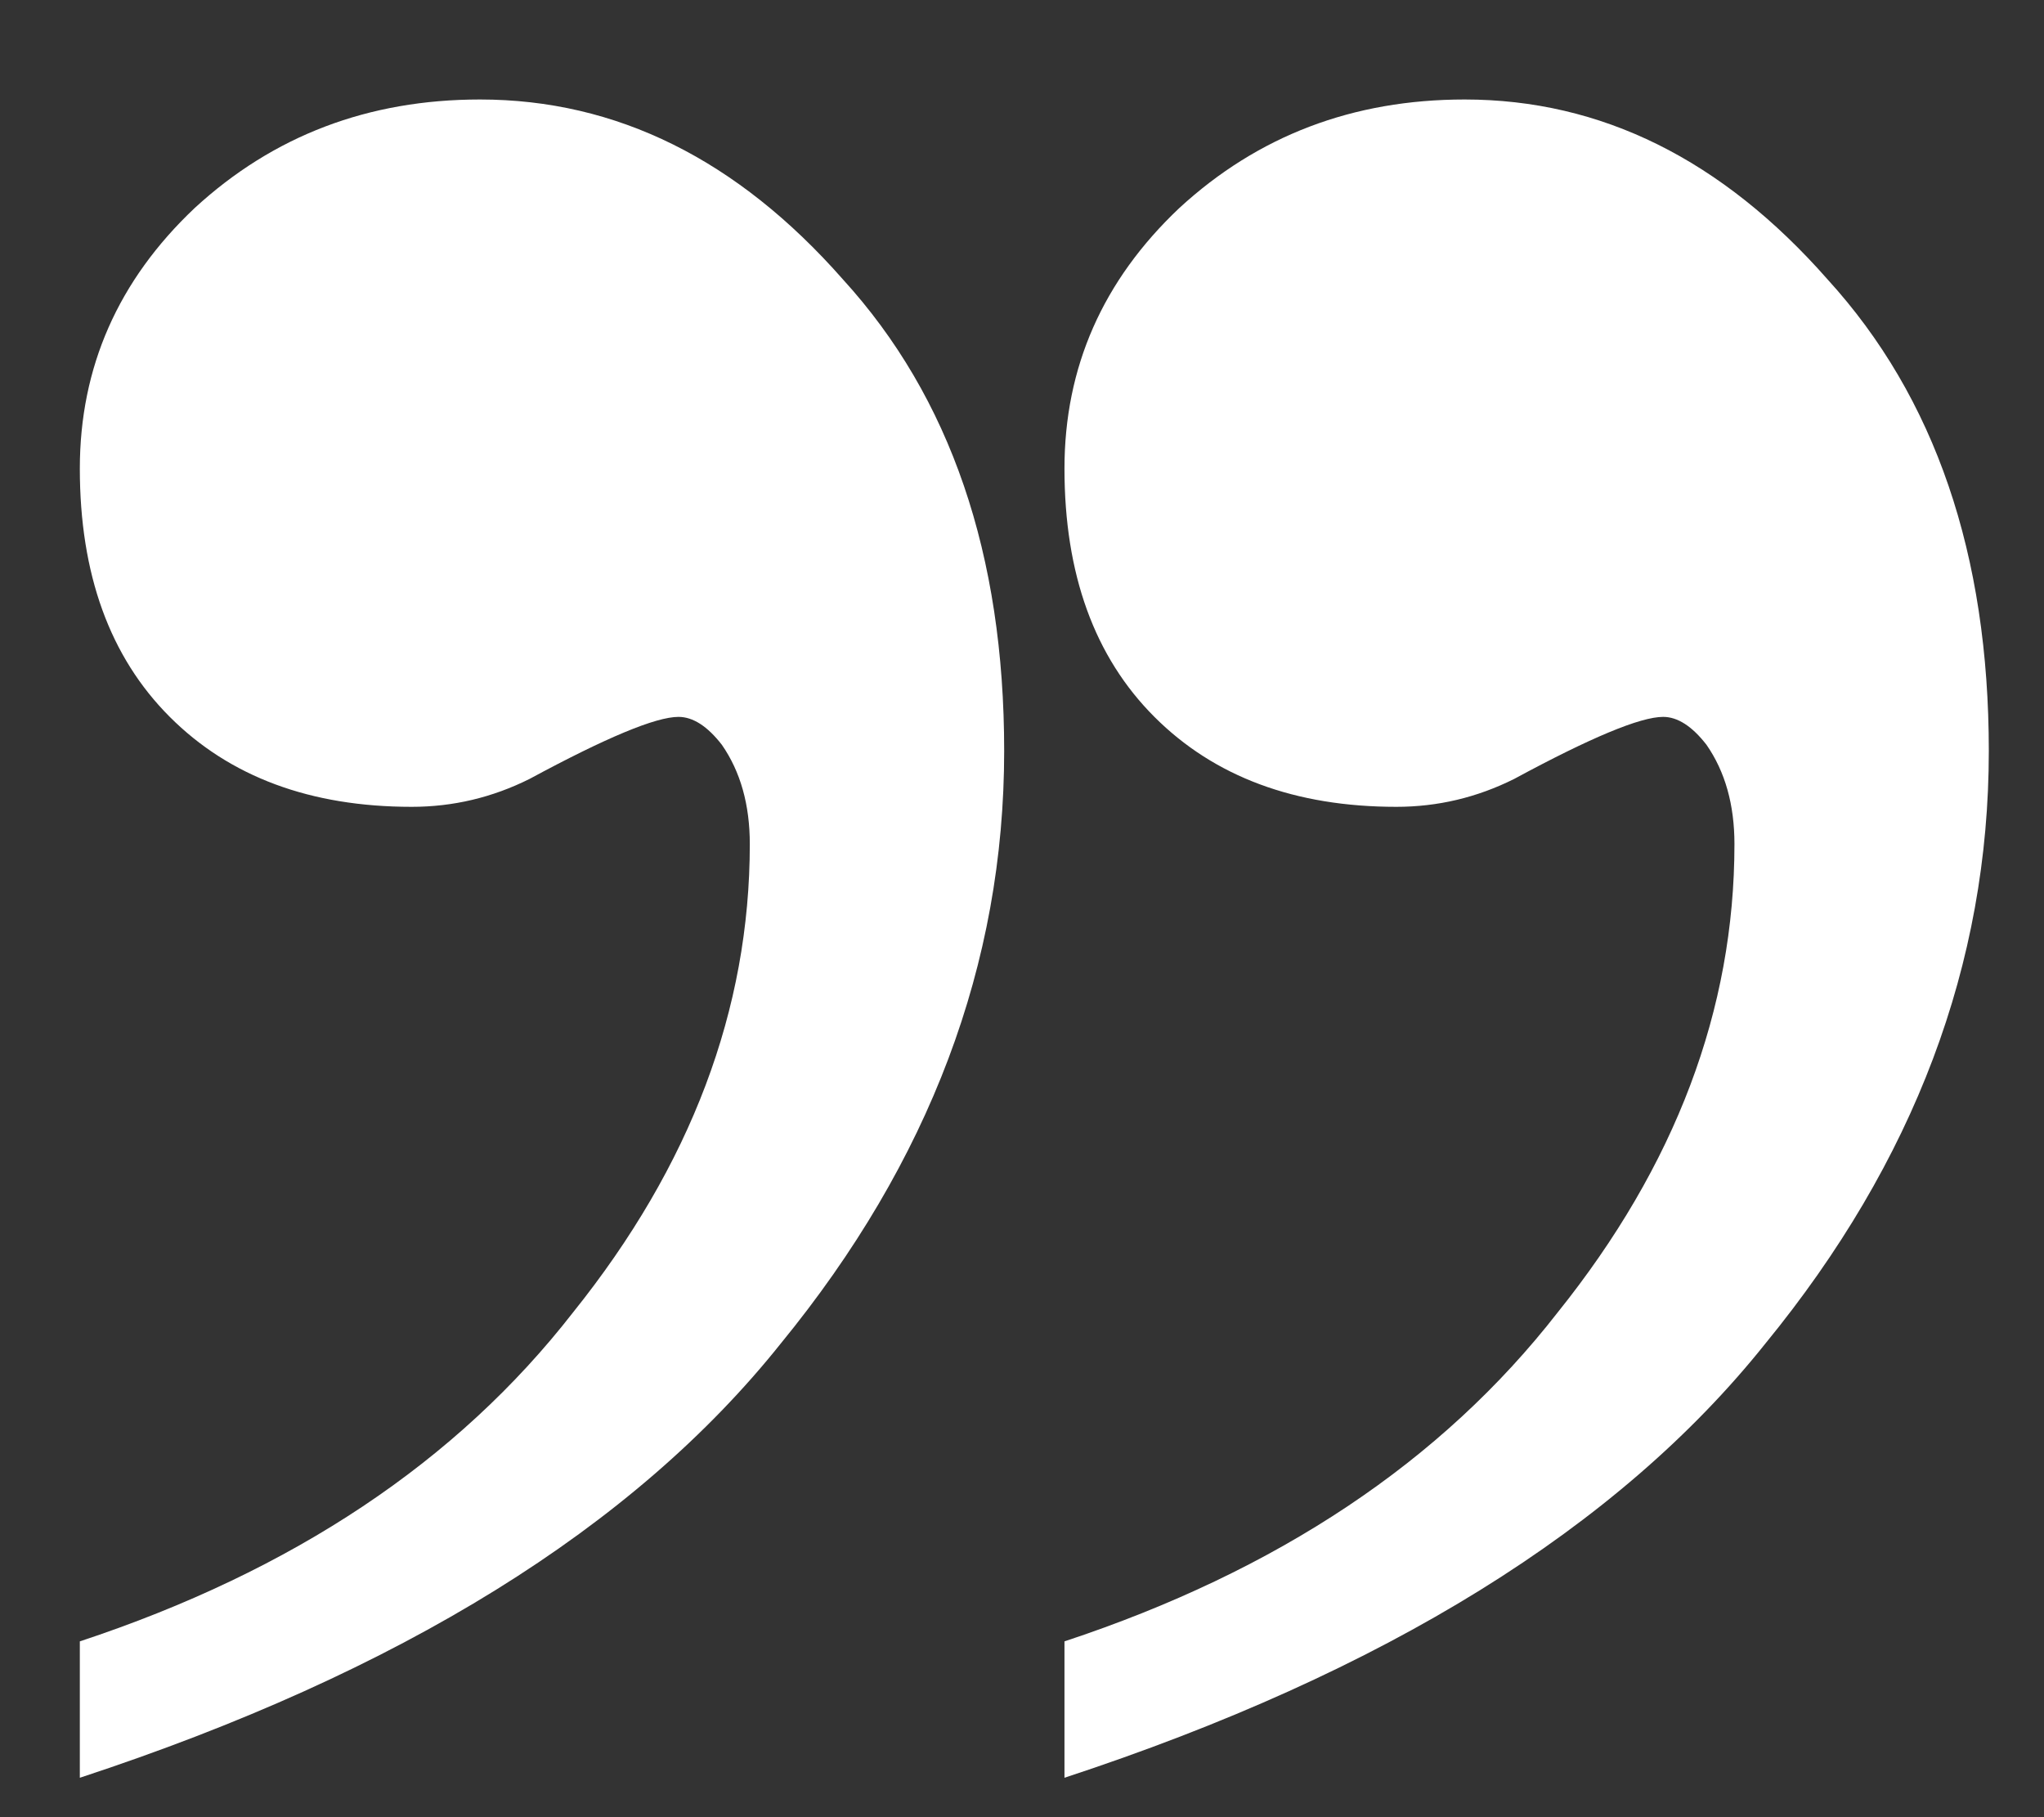
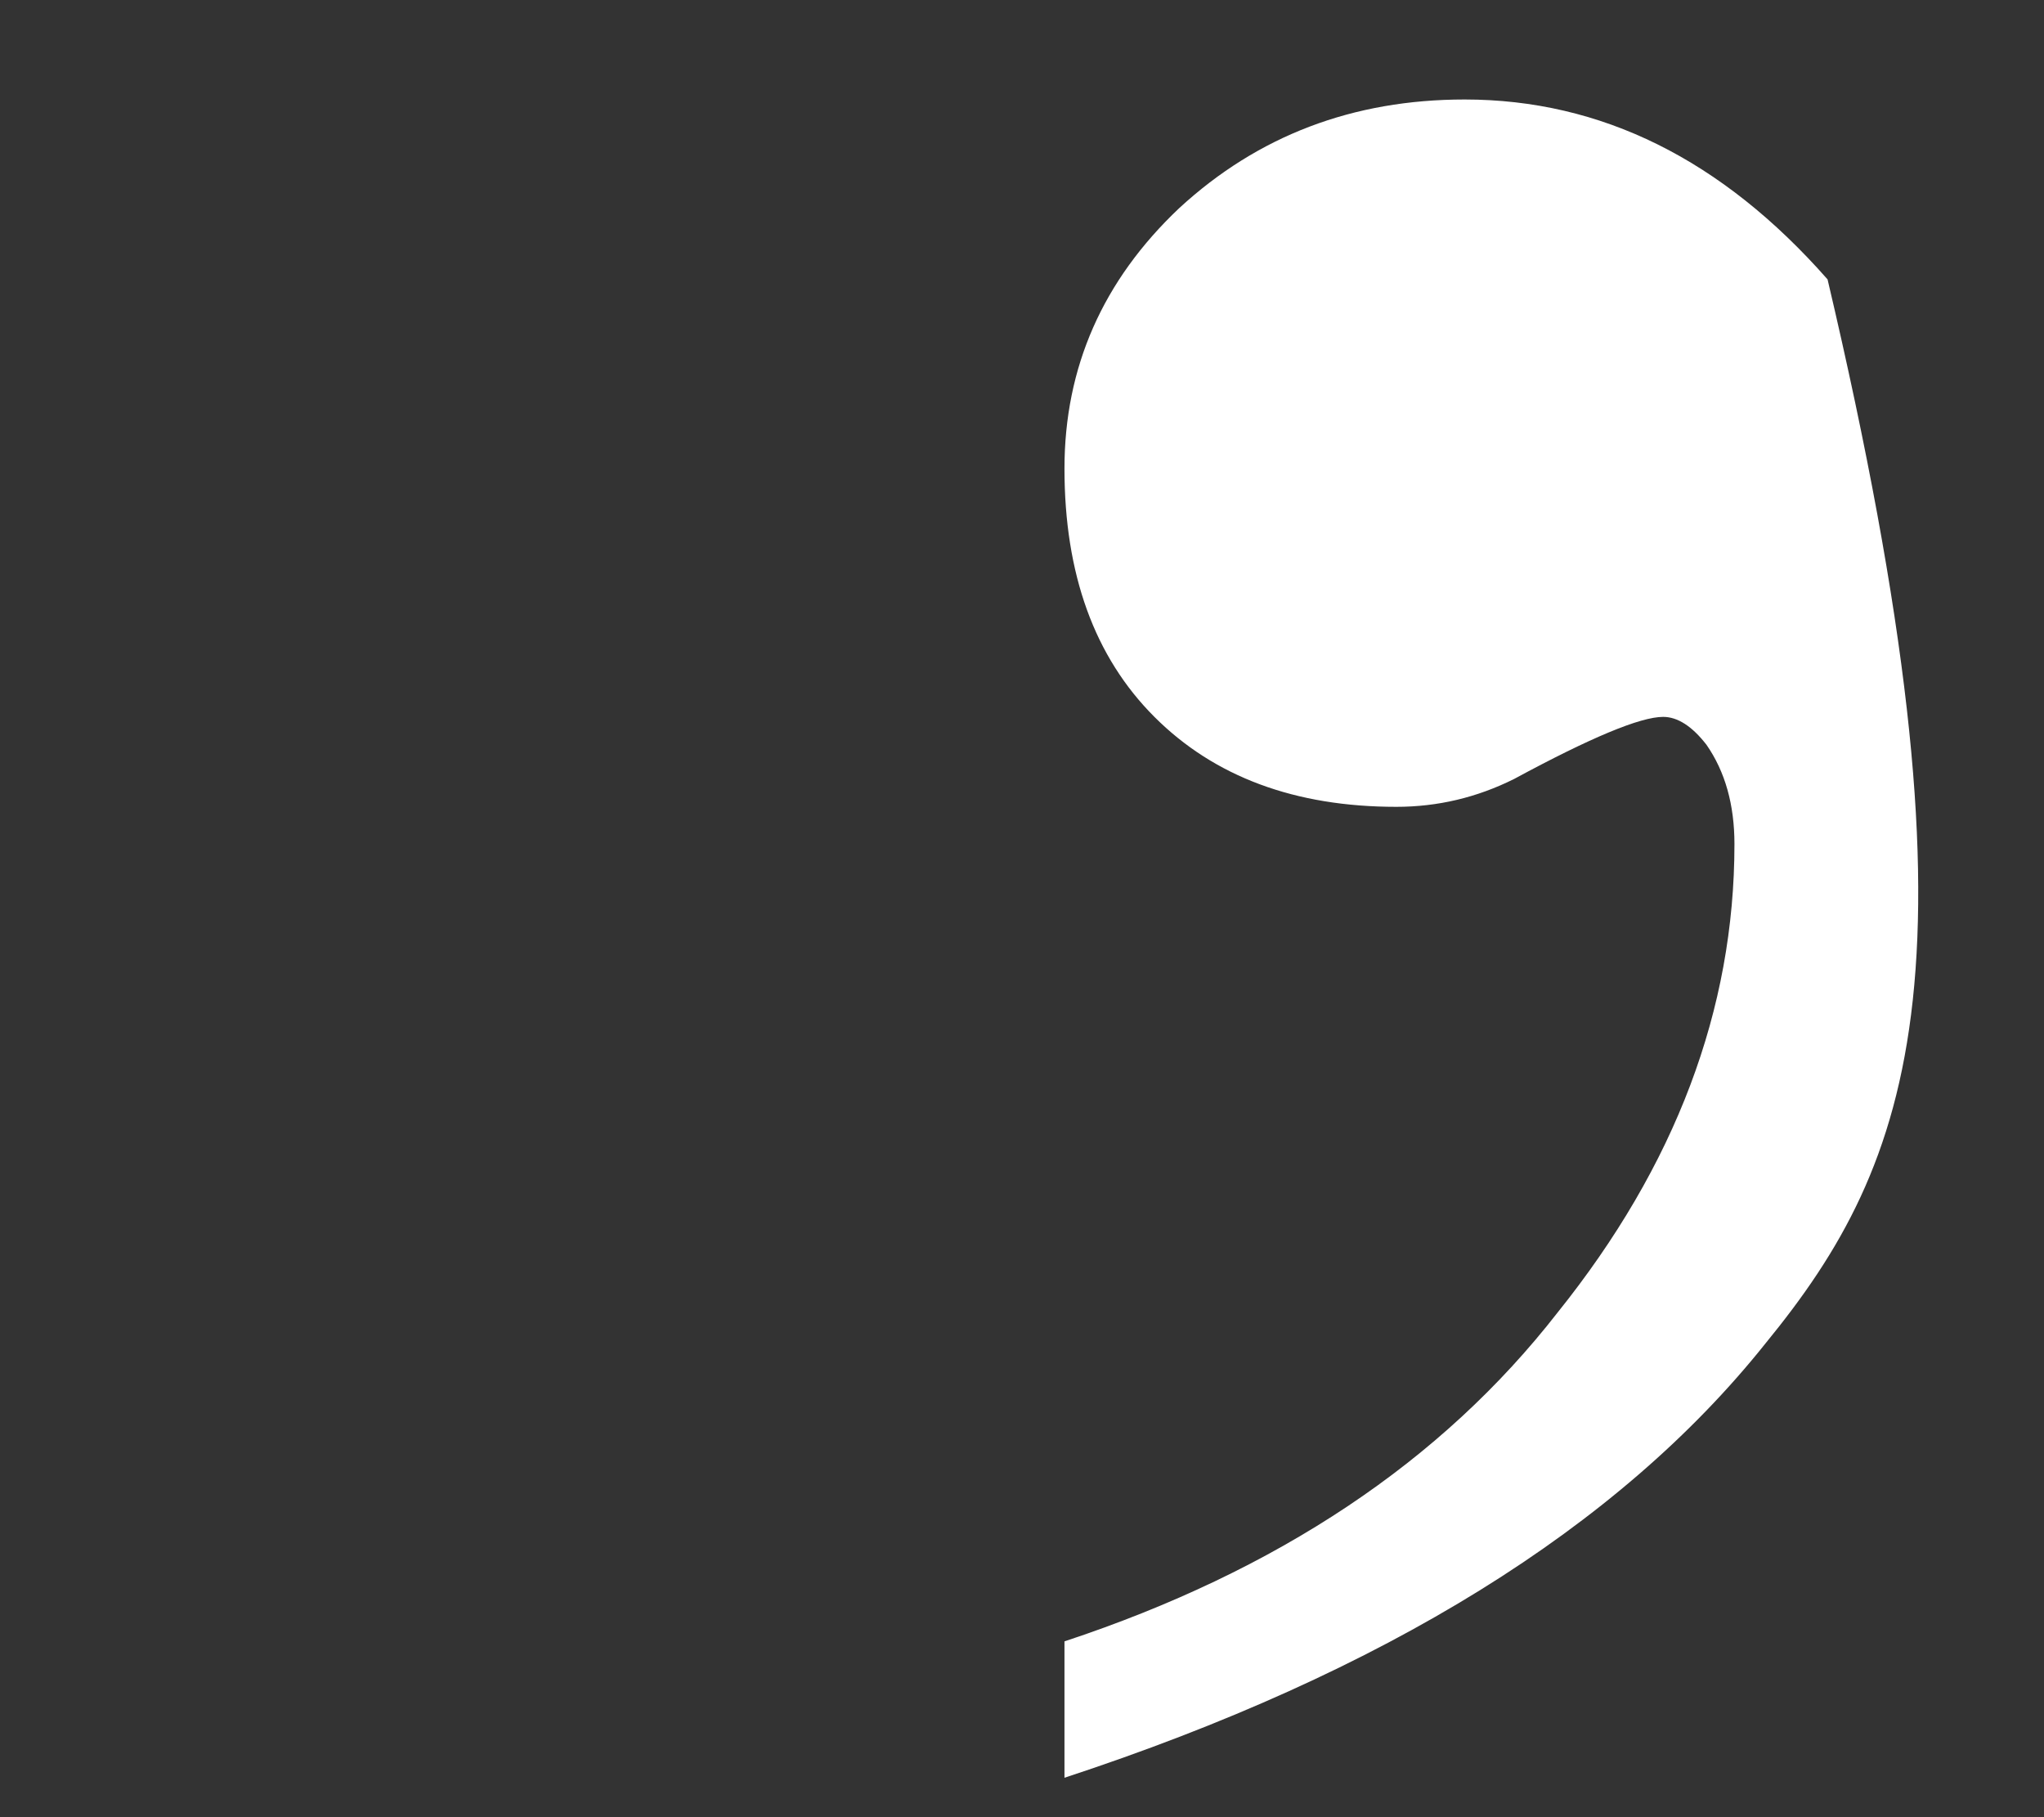
<svg xmlns="http://www.w3.org/2000/svg" width="18" height="16" viewBox="0 0 18 16" fill="none">
  <rect x="0" y="0" width="18" height="16" fill="#333333" stroke="none" />
-   <path d="M9.374 15.653V14.452C11.25 13.832 12.697 12.867 13.717 11.556C14.755 10.263 15.274 8.888 15.274 7.432C15.274 7.086 15.192 6.794 15.028 6.558C14.901 6.394 14.773 6.312 14.646 6.312C14.445 6.312 14.008 6.494 13.335 6.858C13.007 7.022 12.661 7.104 12.297 7.104C11.405 7.104 10.694 6.84 10.166 6.312C9.638 5.784 9.374 5.055 9.374 4.126C9.374 3.234 9.711 2.469 10.385 1.832C11.077 1.195 11.914 0.876 12.898 0.876C14.1 0.876 15.165 1.404 16.094 2.46C17.041 3.498 17.514 4.882 17.514 6.612C17.514 8.488 16.858 10.227 15.547 11.829C14.254 13.45 12.197 14.725 9.374 15.653Z" fill="white" />
-   <path d="M0.703 15.653V14.452C2.579 13.832 4.026 12.867 5.046 11.556C6.084 10.263 6.603 8.888 6.603 7.432C6.603 7.086 6.521 6.794 6.357 6.558C6.23 6.394 6.102 6.312 5.975 6.312C5.775 6.312 5.338 6.494 4.664 6.858C4.336 7.022 3.99 7.104 3.626 7.104C2.734 7.104 2.023 6.84 1.495 6.312C0.967 5.784 0.703 5.055 0.703 4.126C0.703 3.234 1.04 2.469 1.714 1.832C2.406 1.195 3.243 0.876 4.227 0.876C5.429 0.876 6.494 1.404 7.423 2.46C8.37 3.498 8.843 4.882 8.843 6.612C8.843 8.488 8.187 10.227 6.876 11.829C5.583 13.45 3.526 14.725 0.703 15.653Z" fill="white" />
+   <path d="M9.374 15.653V14.452C11.25 13.832 12.697 12.867 13.717 11.556C14.755 10.263 15.274 8.888 15.274 7.432C15.274 7.086 15.192 6.794 15.028 6.558C14.901 6.394 14.773 6.312 14.646 6.312C14.445 6.312 14.008 6.494 13.335 6.858C13.007 7.022 12.661 7.104 12.297 7.104C11.405 7.104 10.694 6.84 10.166 6.312C9.638 5.784 9.374 5.055 9.374 4.126C9.374 3.234 9.711 2.469 10.385 1.832C11.077 1.195 11.914 0.876 12.898 0.876C14.1 0.876 15.165 1.404 16.094 2.46C17.514 8.488 16.858 10.227 15.547 11.829C14.254 13.45 12.197 14.725 9.374 15.653Z" fill="white" />
</svg>